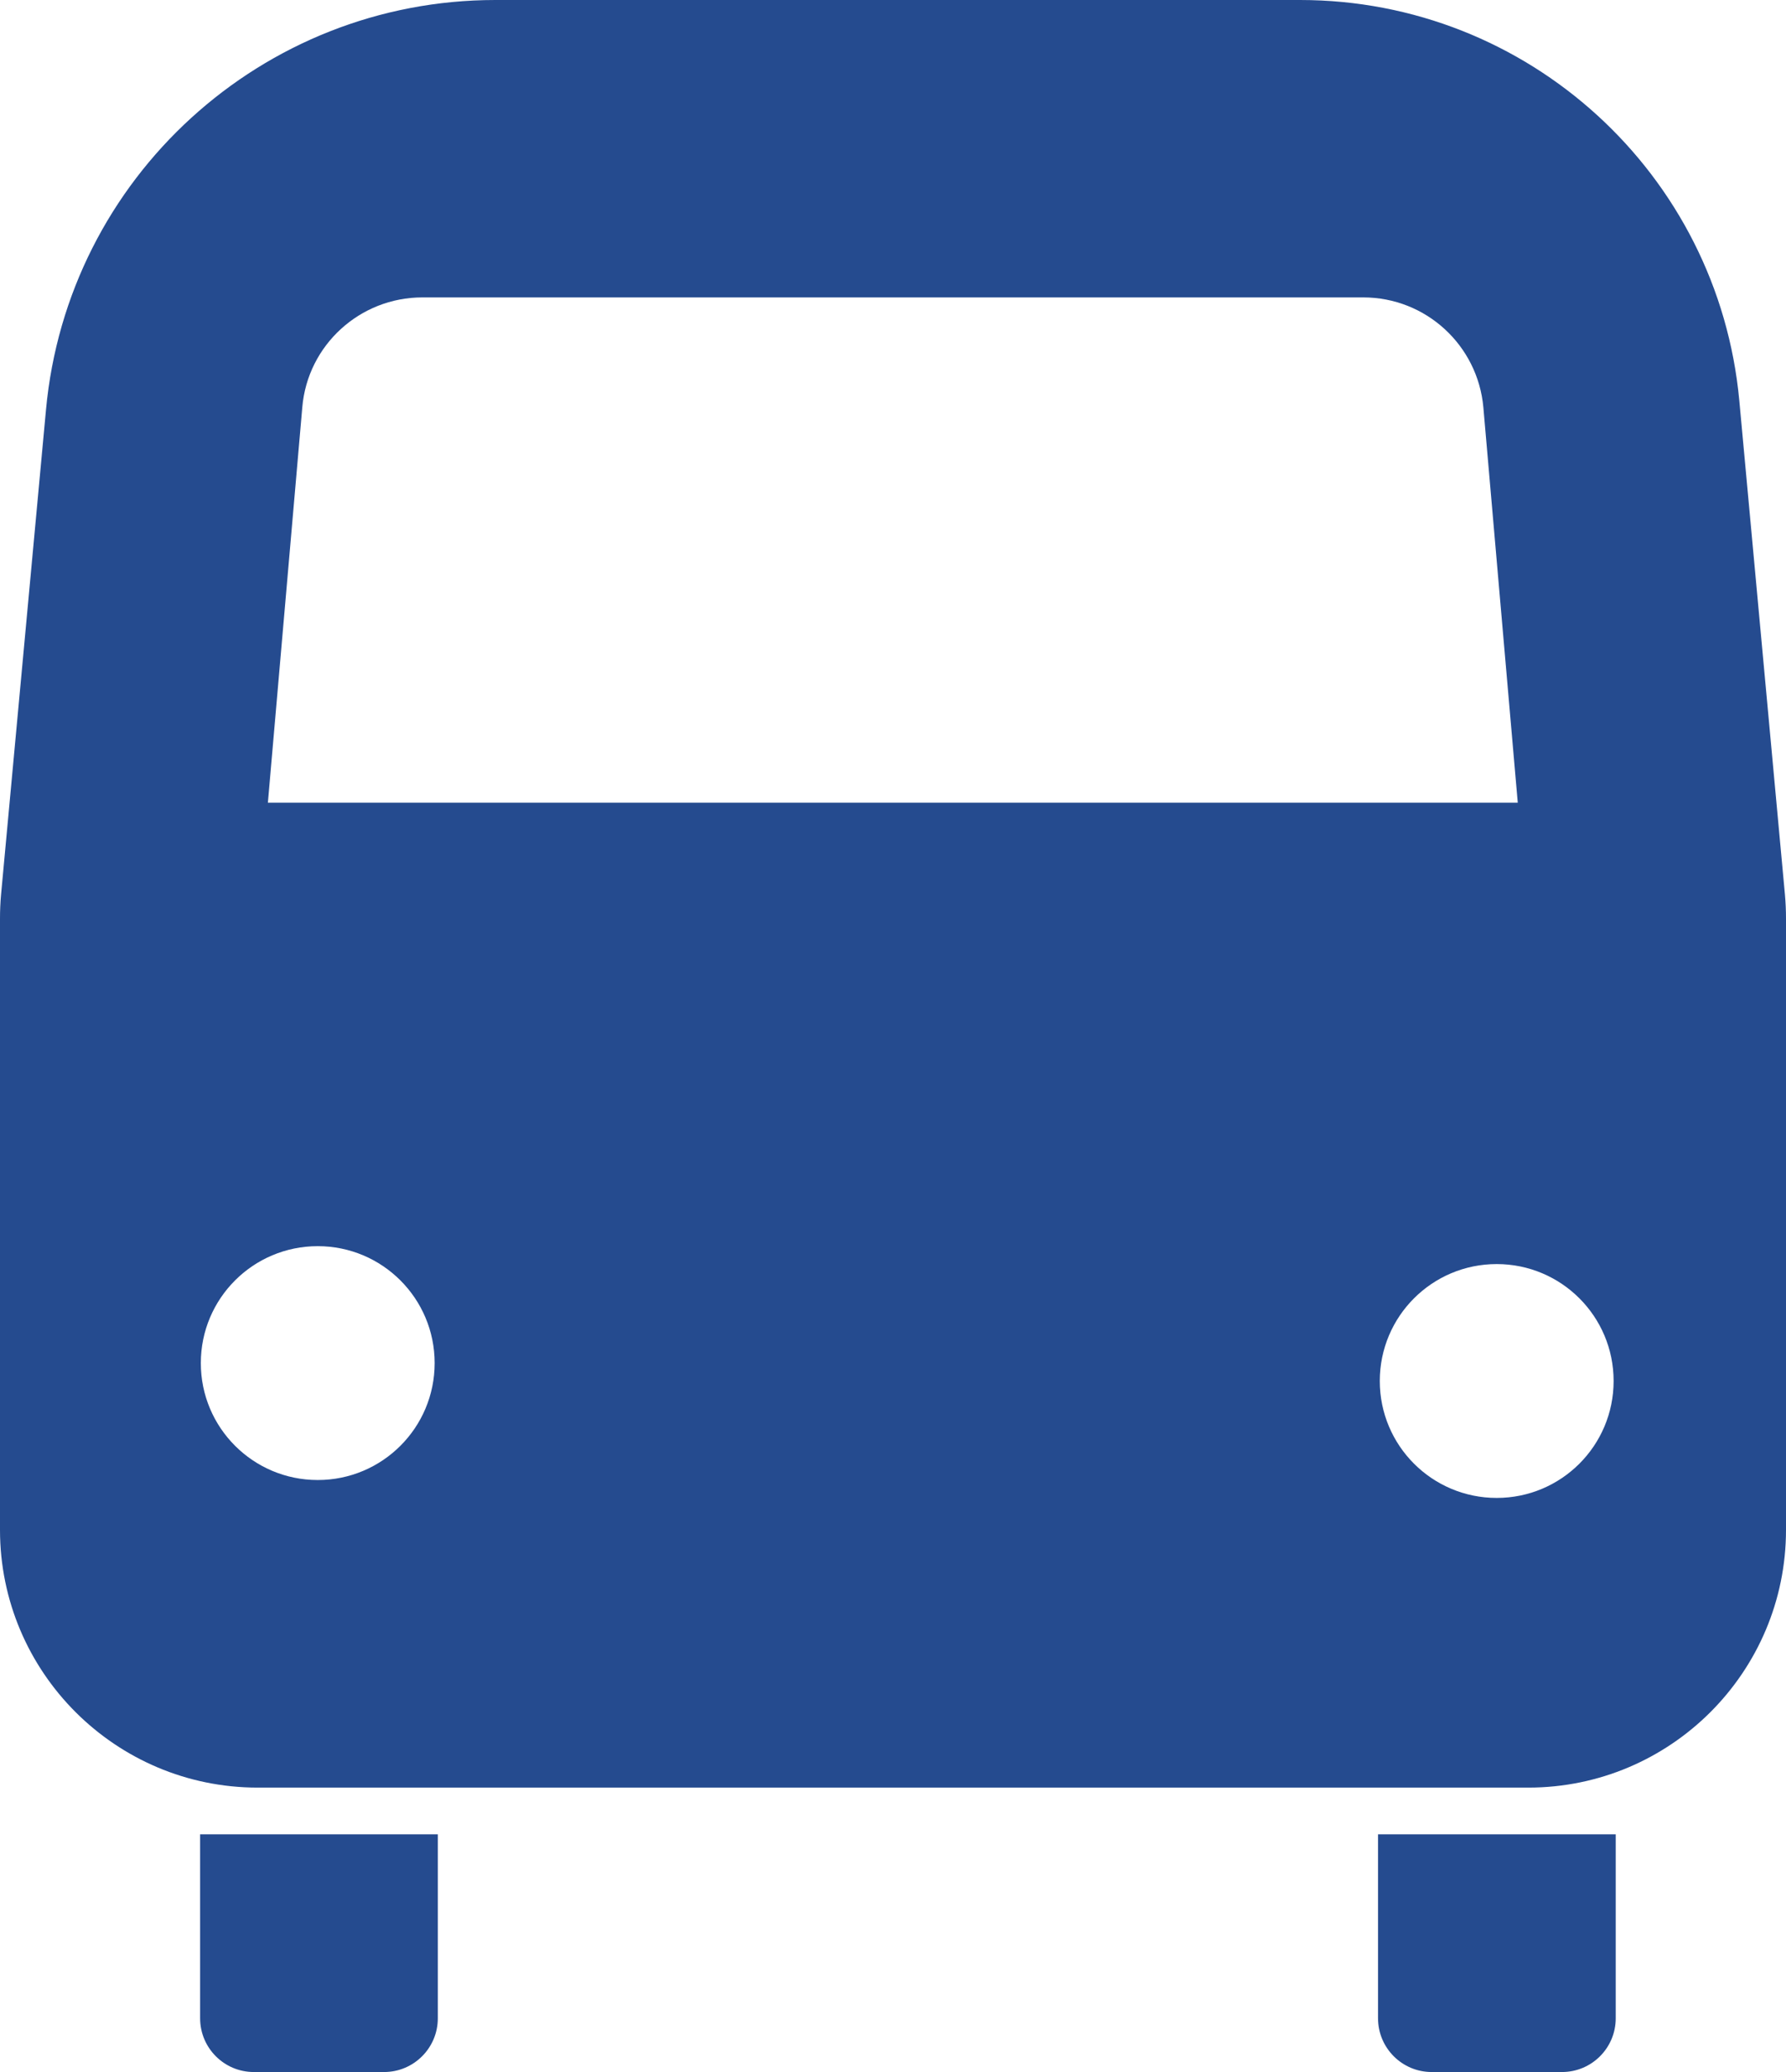
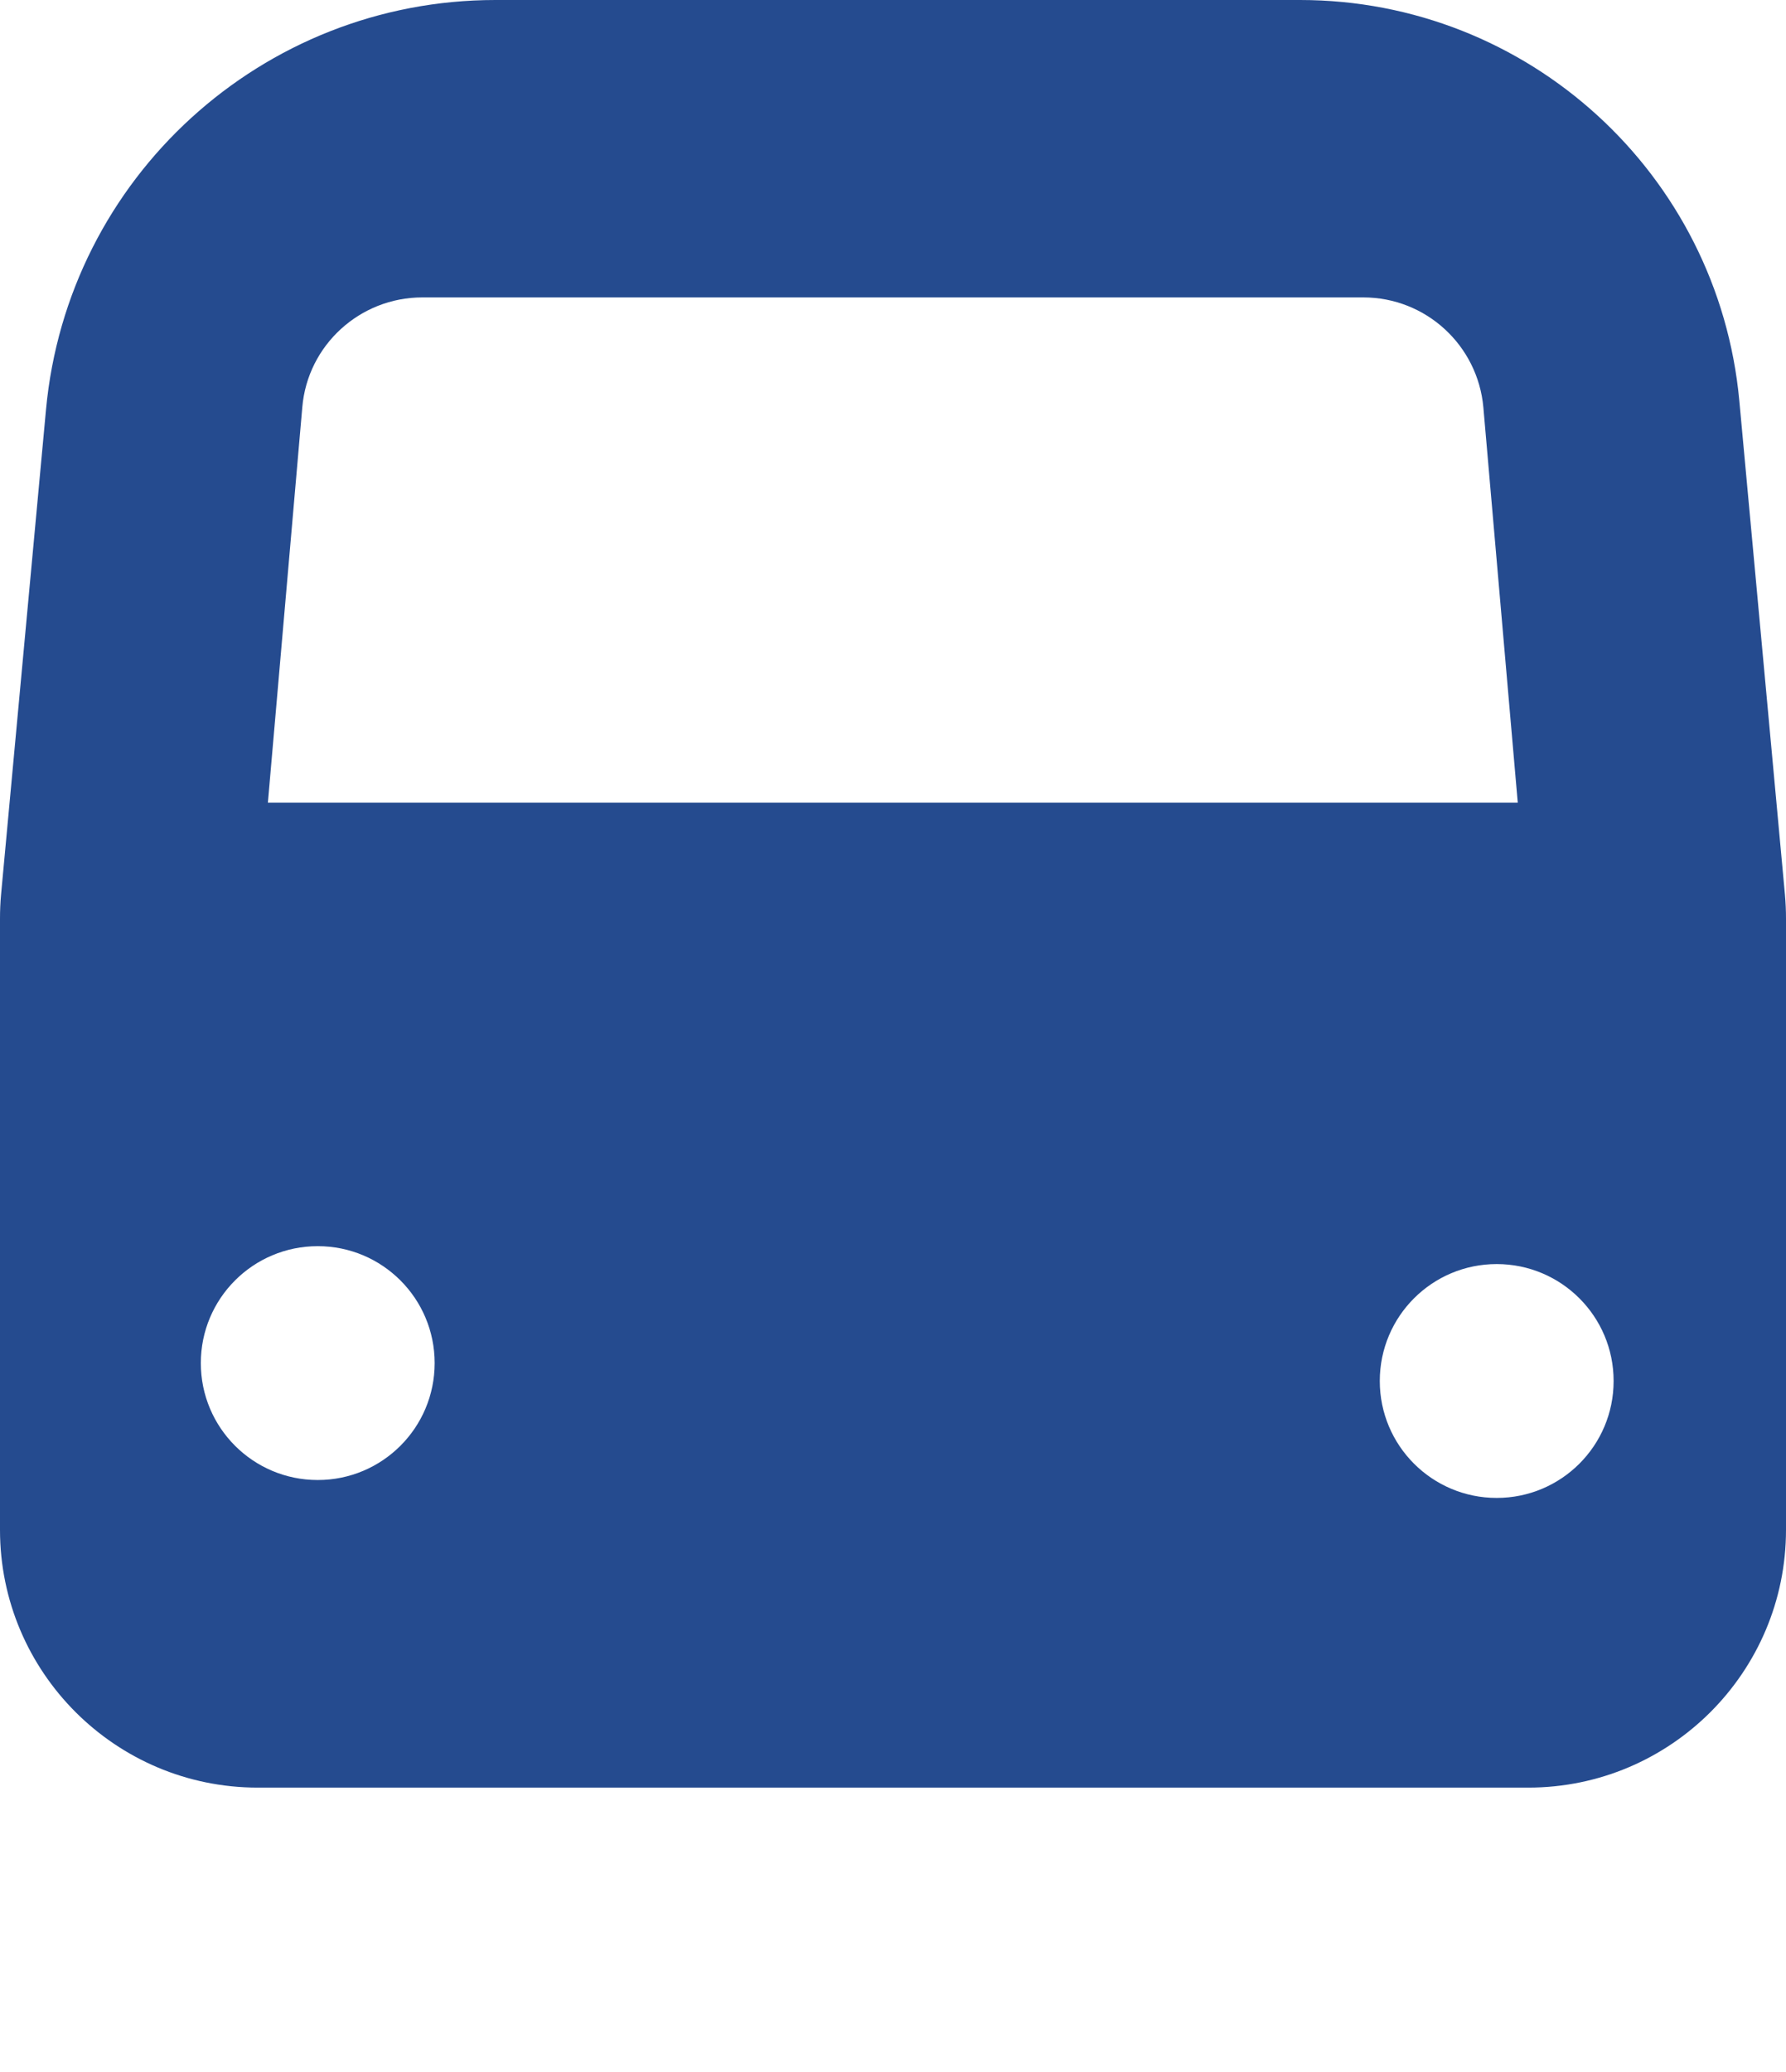
<svg xmlns="http://www.w3.org/2000/svg" id="Layer_2" data-name="Layer 2" viewBox="0 0 50.87 59.01">
  <defs>
    <style>
      .cls-1 {
        fill: #254b8f;
        stroke-width: 0px;
      }
    </style>
  </defs>
  <g id="Layer_1-2" data-name="Layer 1">
    <g>
      <path class="cls-1" d="M50.84,25.48l-1.3-14.07c-.6-6.46-6.02-11.41-12.51-11.41H14.11C7.47,0,1.92,5.06,1.31,11.67L.03,25.48c-.02.22-.03.45-.03.68v17.41c0,4.05,3.29,7.34,7.34,7.34h36.19c4.05,0,7.34-3.29,7.34-7.34v-17.41c0-.23-.01-.45-.03-.68ZM8.61,11.6c.15-1.77,1.64-3.13,3.42-3.13h26.8c1.78,0,3.26,1.36,3.42,3.13l.98,11.26H7.63l.98-11.26ZM9.05,42.15c-1.84,0-3.33-1.49-3.33-3.33s1.49-3.33,3.33-3.33,3.33,1.49,3.33,3.33-1.49,3.33-3.33,3.33ZM42.63,42.66c-1.84,0-3.33-1.49-3.33-3.33s1.49-3.33,3.33-3.33,3.33,1.49,3.33,3.33-1.49,3.33-3.33,3.33Z" />
-       <path class="cls-1" d="M5.7,57.48c0,.84.68,1.53,1.53,1.53h3.71c.84,0,1.53-.68,1.53-1.53v-5.24h-6.77v5.24Z" />
-       <path class="cls-1" d="M39.25,57.48c0,.84.68,1.53,1.53,1.53h3.71c.84,0,1.53-.68,1.53-1.53v-5.24h-6.77v5.24Z" />
    </g>
  </g>
</svg>